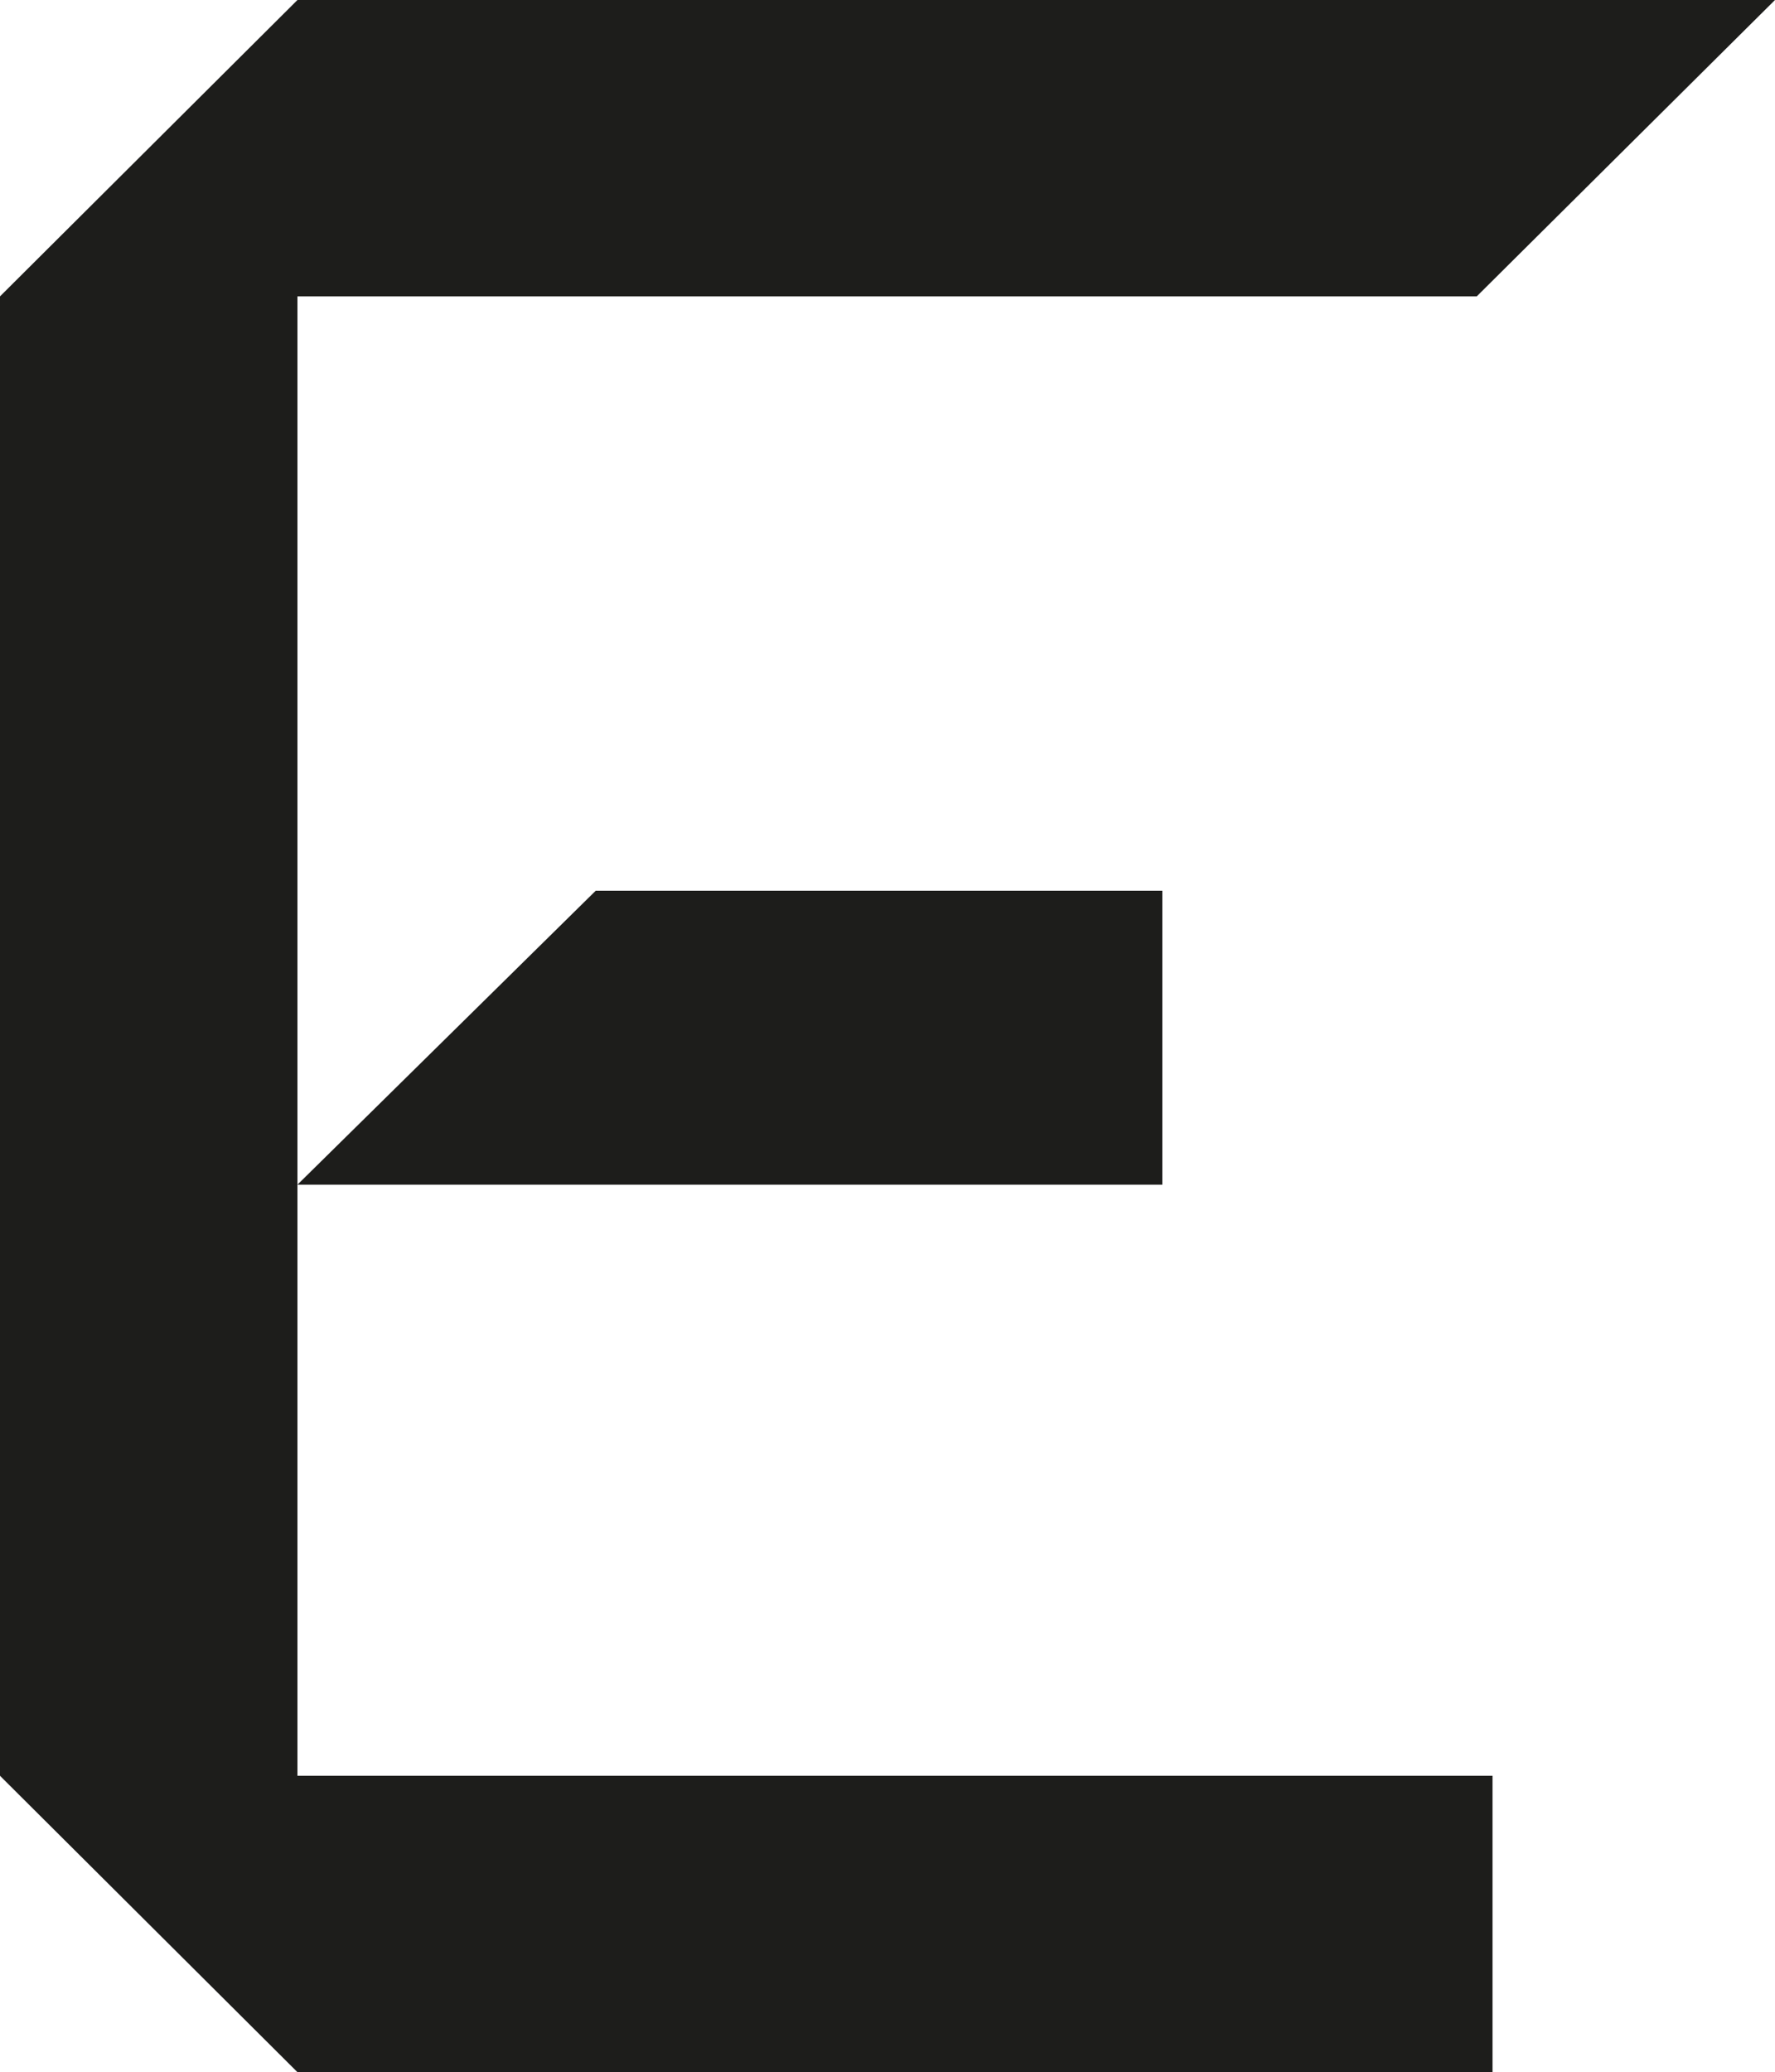
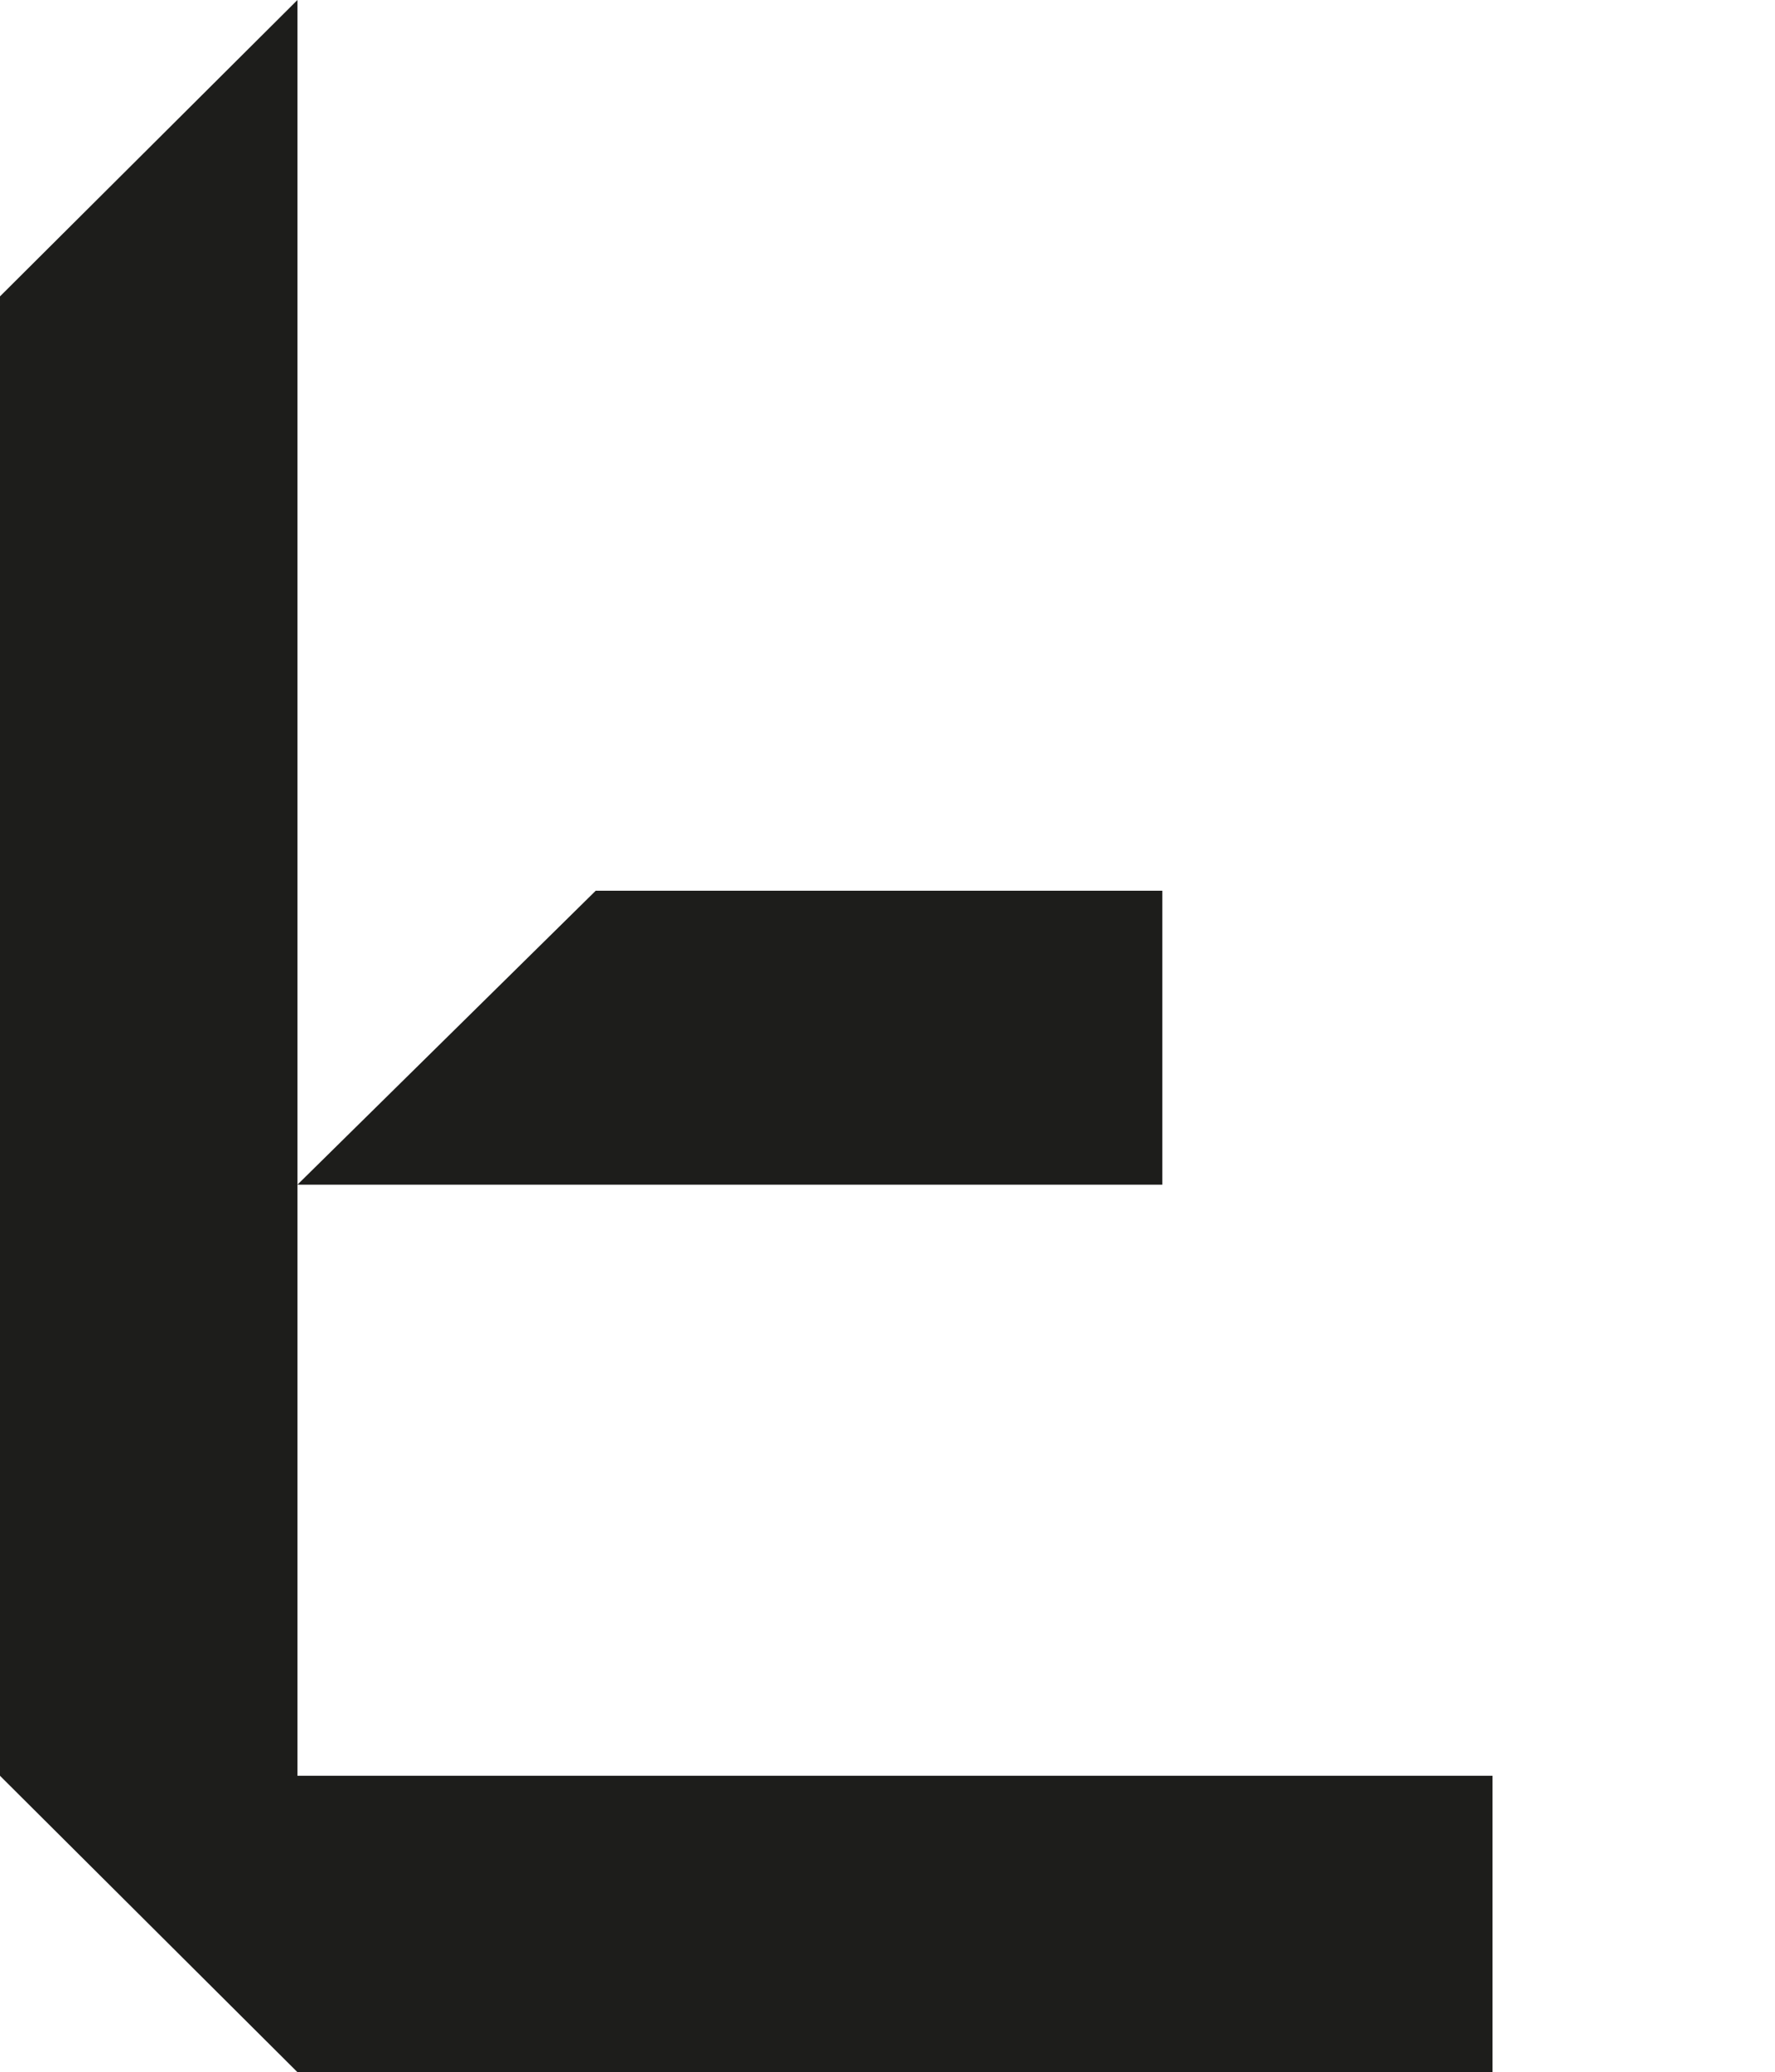
<svg xmlns="http://www.w3.org/2000/svg" viewBox="0 0 43.86 51.18">
  <defs>
    <style>.cls-1{fill:#1d1d1b;}</style>
  </defs>
  <title>e-persp-solid</title>
  <g id="Layer_2" data-name="Layer 2">
    <g id="Layer_1-2" data-name="Layer 1">
-       <path id="e" class="cls-1" d="M7.35,43.86H36.88v7.32H7.35L0,43.86V7.32L7.35,0H43.86L36.49,7.32H7.35Zm21.37-14.6H7.35L14.72,22h14Z" />
+       <path id="e" class="cls-1" d="M7.35,43.86H36.88v7.32H7.35L0,43.86V7.32L7.35,0H43.86H7.35Zm21.37-14.6H7.35L14.72,22h14Z" />
    </g>
  </g>
</svg>